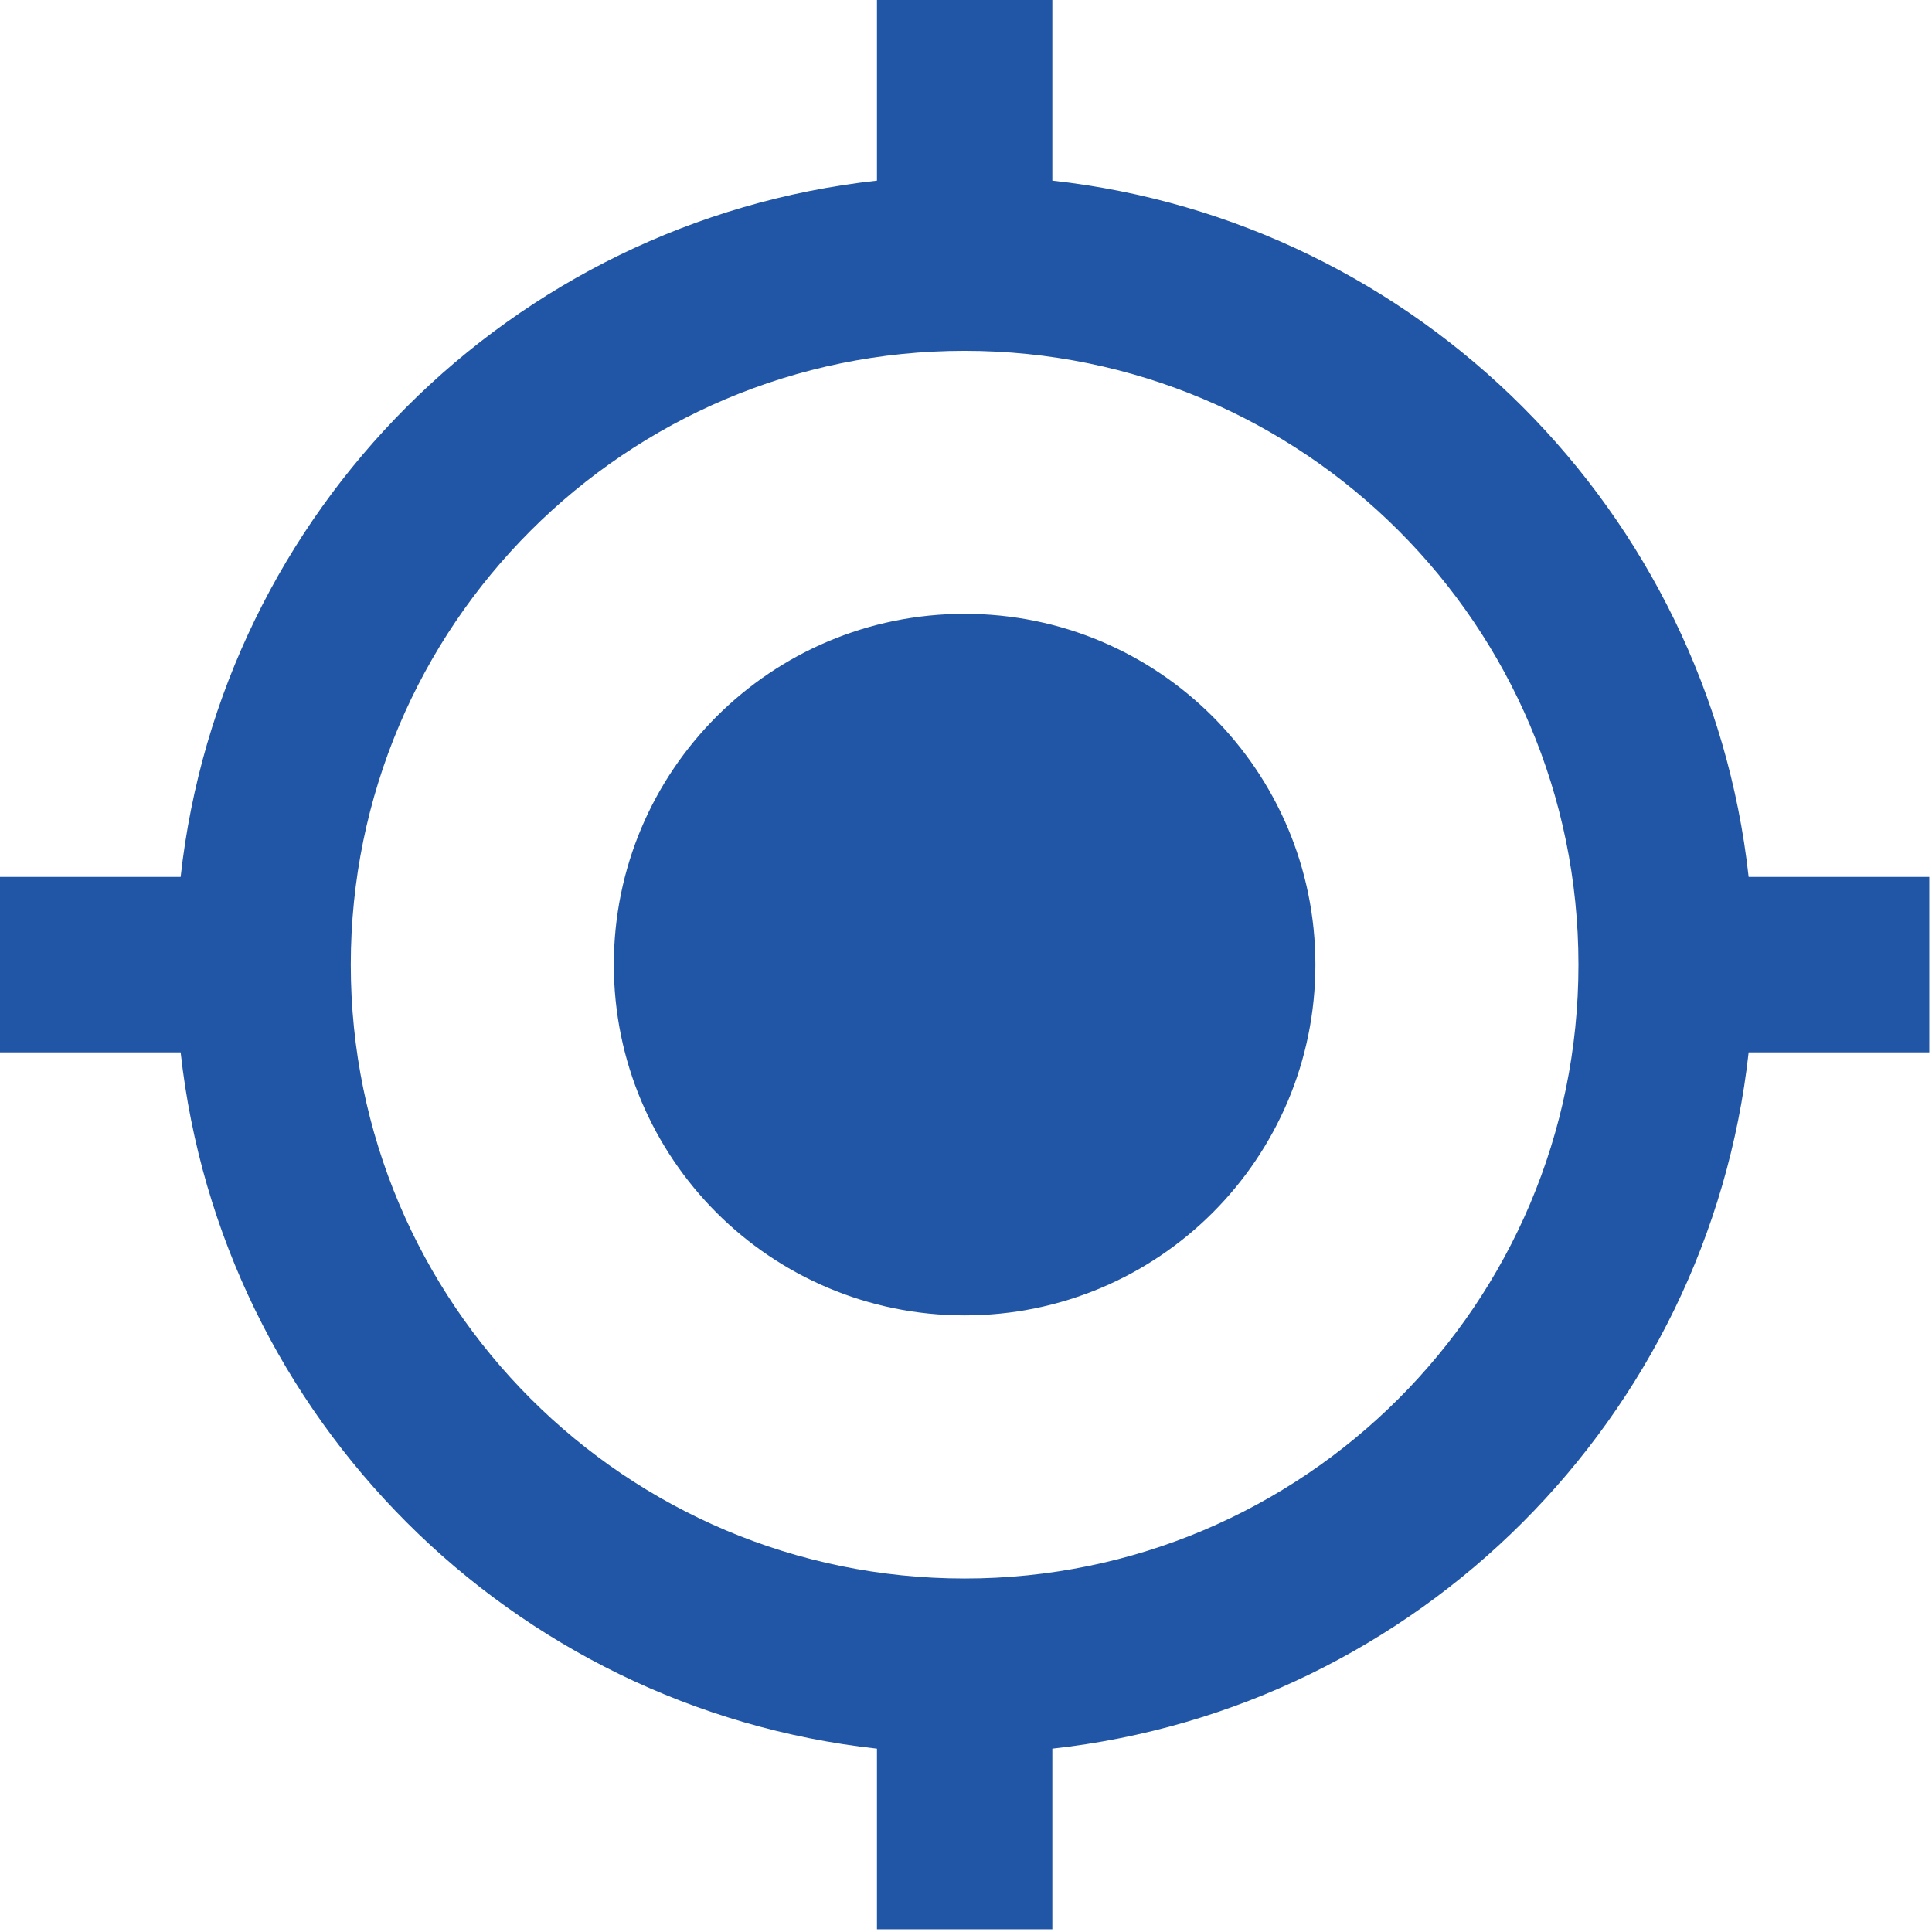
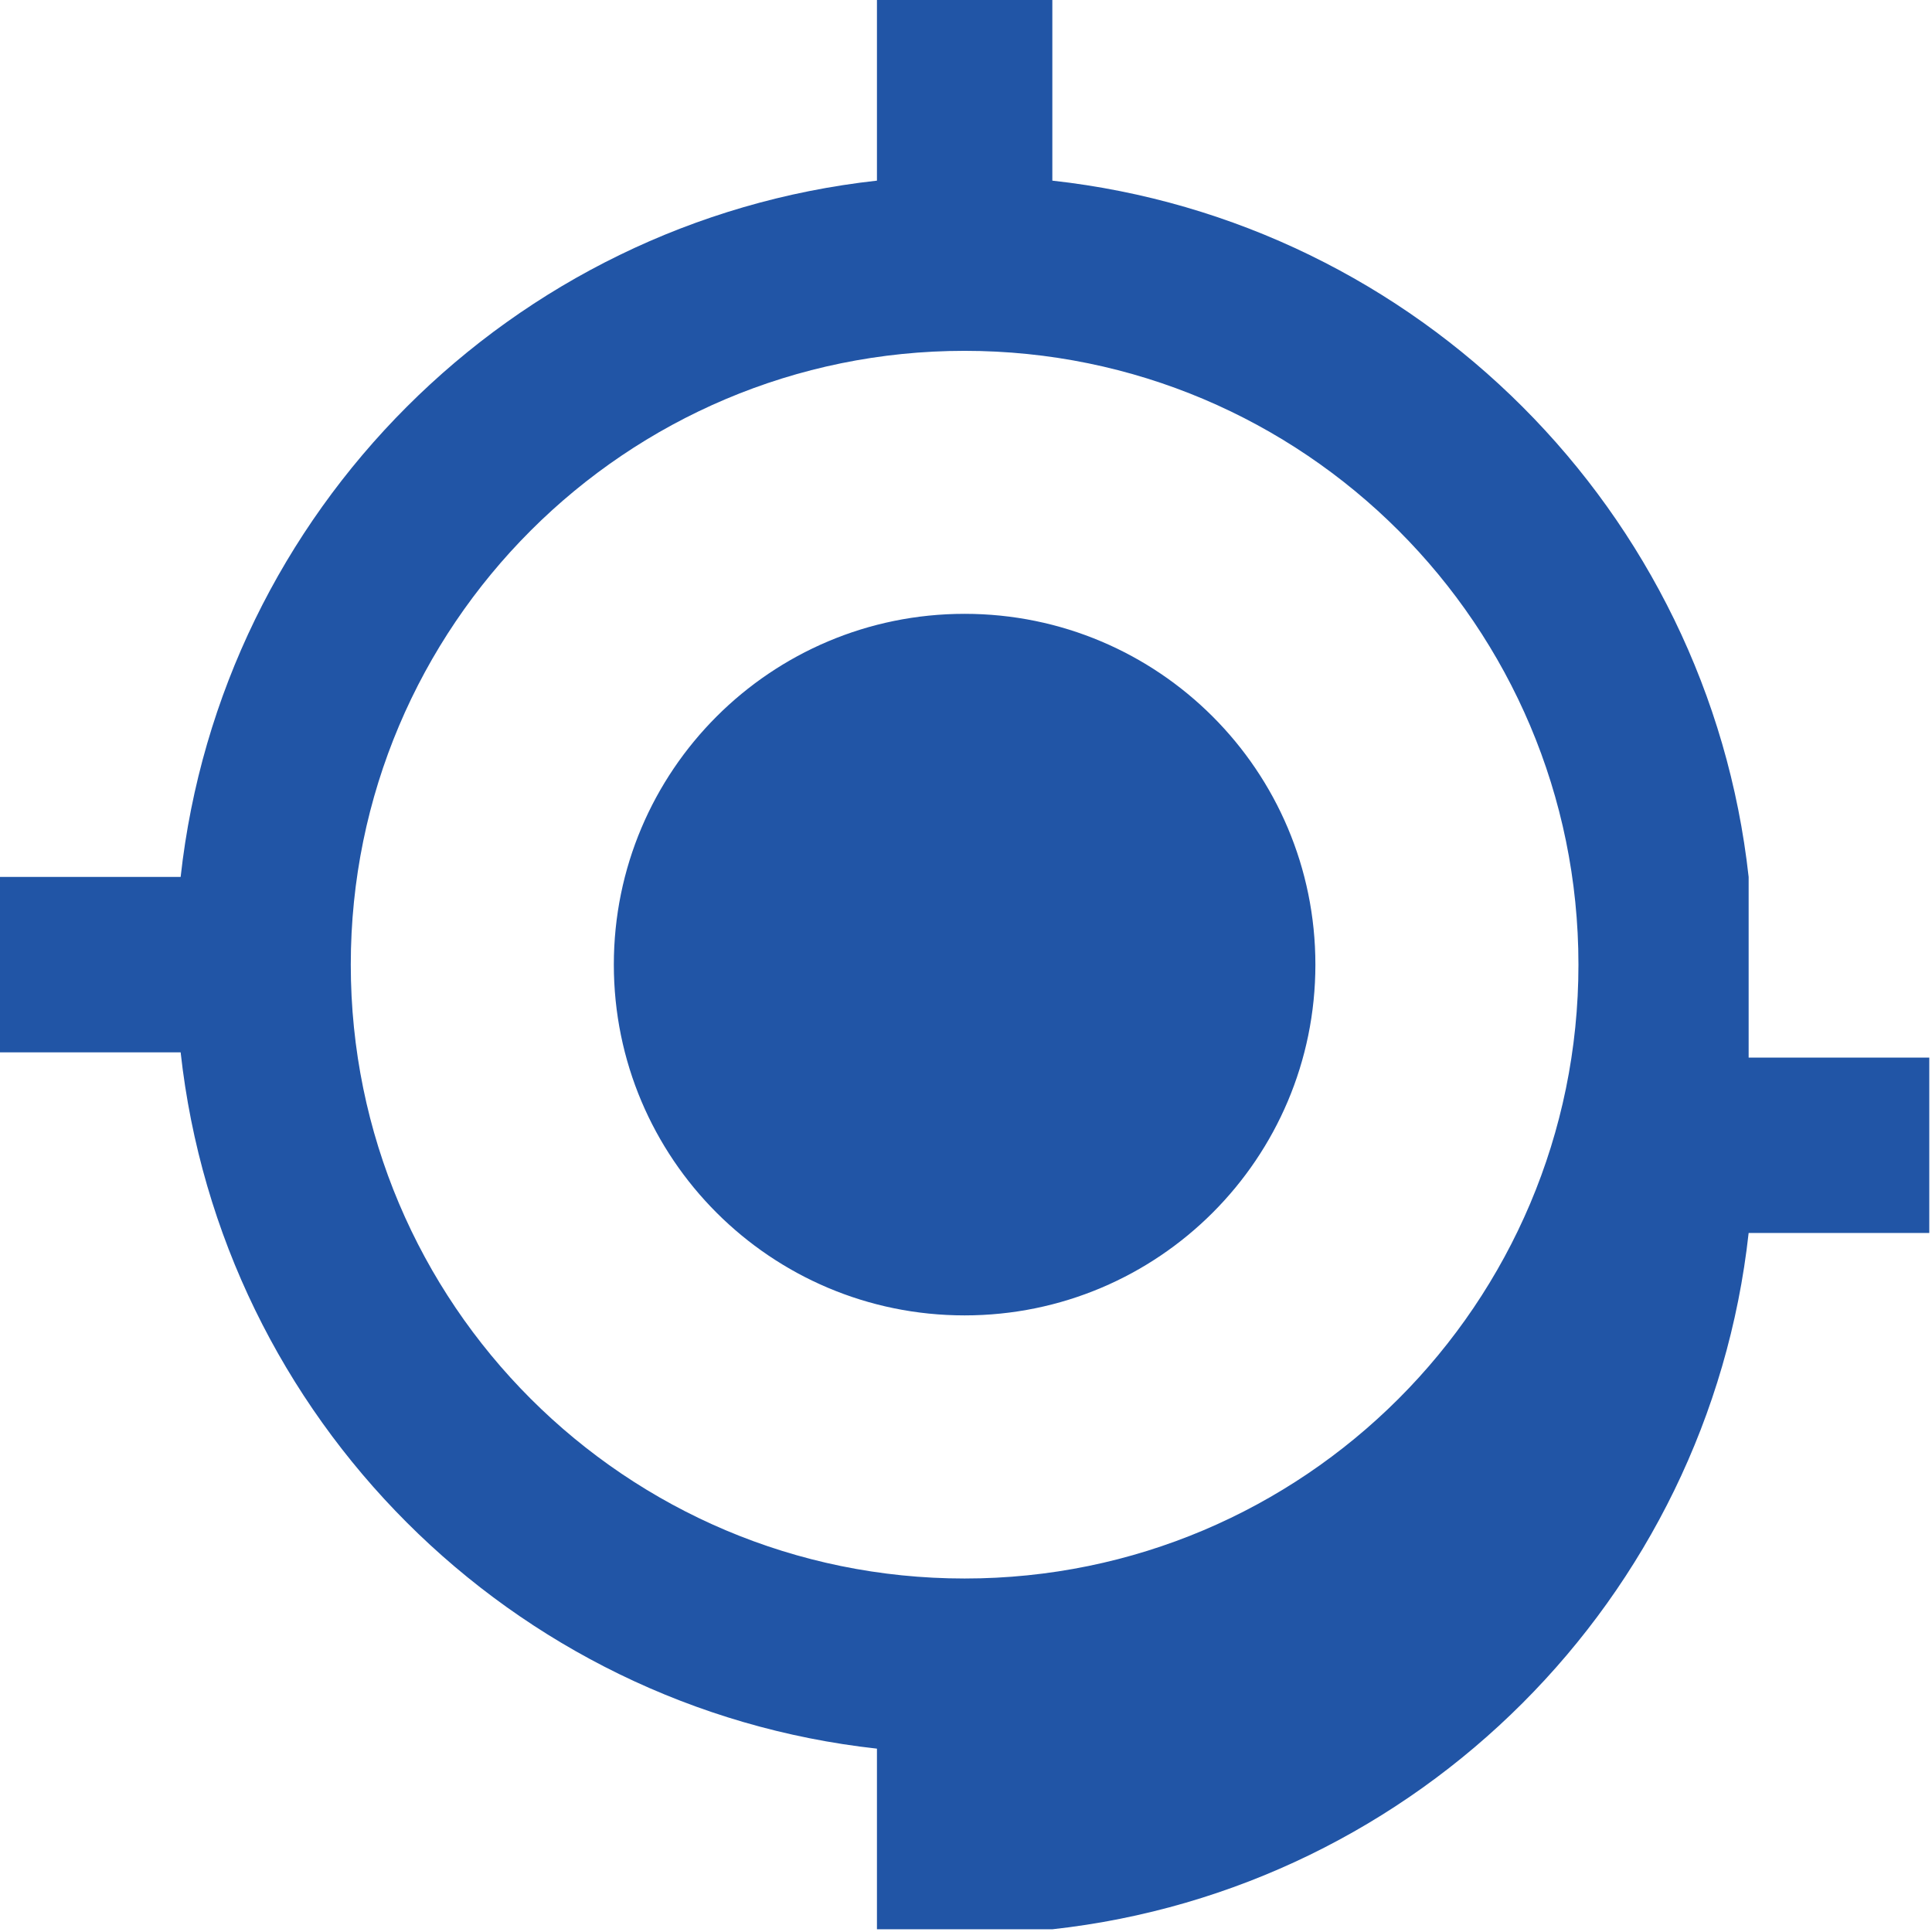
<svg xmlns="http://www.w3.org/2000/svg" version="1.1" width="32" height="32" viewBox="0 0 32 32">
  <title>location-point</title>
-   <path fill="#2155a6" d="M15.977 10.167c-3.21 0-5.81 2.6-5.81 5.81s2.6 5.81 5.81 5.81c3.21 0 5.81-2.6 5.81-5.81s-2.6-5.81-5.81-5.81zM28.963 14.525c-0.668-6.057-5.476-10.865-11.533-11.533v-2.992h-2.905v2.992c-6.057 0.668-10.865 5.476-11.533 11.533h-2.992v2.905h2.992c0.668 6.057 5.476 10.865 11.533 11.533v2.992h2.905v-2.992c6.057-0.668 10.865-5.476 11.533-11.533h2.992v-2.905h-2.992zM15.977 26.145c-5.614 0-10.167-4.554-10.167-10.167s4.554-10.167 10.167-10.167c5.614 0 10.167 4.553 10.167 10.167s-4.554 10.167-10.167 10.167z" />
+   <path fill="#2155a6" d="M15.977 10.167c-3.21 0-5.81 2.6-5.81 5.81s2.6 5.81 5.81 5.81c3.21 0 5.81-2.6 5.81-5.81s-2.6-5.81-5.81-5.81zM28.963 14.525c-0.668-6.057-5.476-10.865-11.533-11.533v-2.992h-2.905v2.992c-6.057 0.668-10.865 5.476-11.533 11.533h-2.992v2.905h2.992c0.668 6.057 5.476 10.865 11.533 11.533v2.992h2.905c6.057-0.668 10.865-5.476 11.533-11.533h2.992v-2.905h-2.992zM15.977 26.145c-5.614 0-10.167-4.554-10.167-10.167s4.554-10.167 10.167-10.167c5.614 0 10.167 4.553 10.167 10.167s-4.554 10.167-10.167 10.167z" />
</svg>